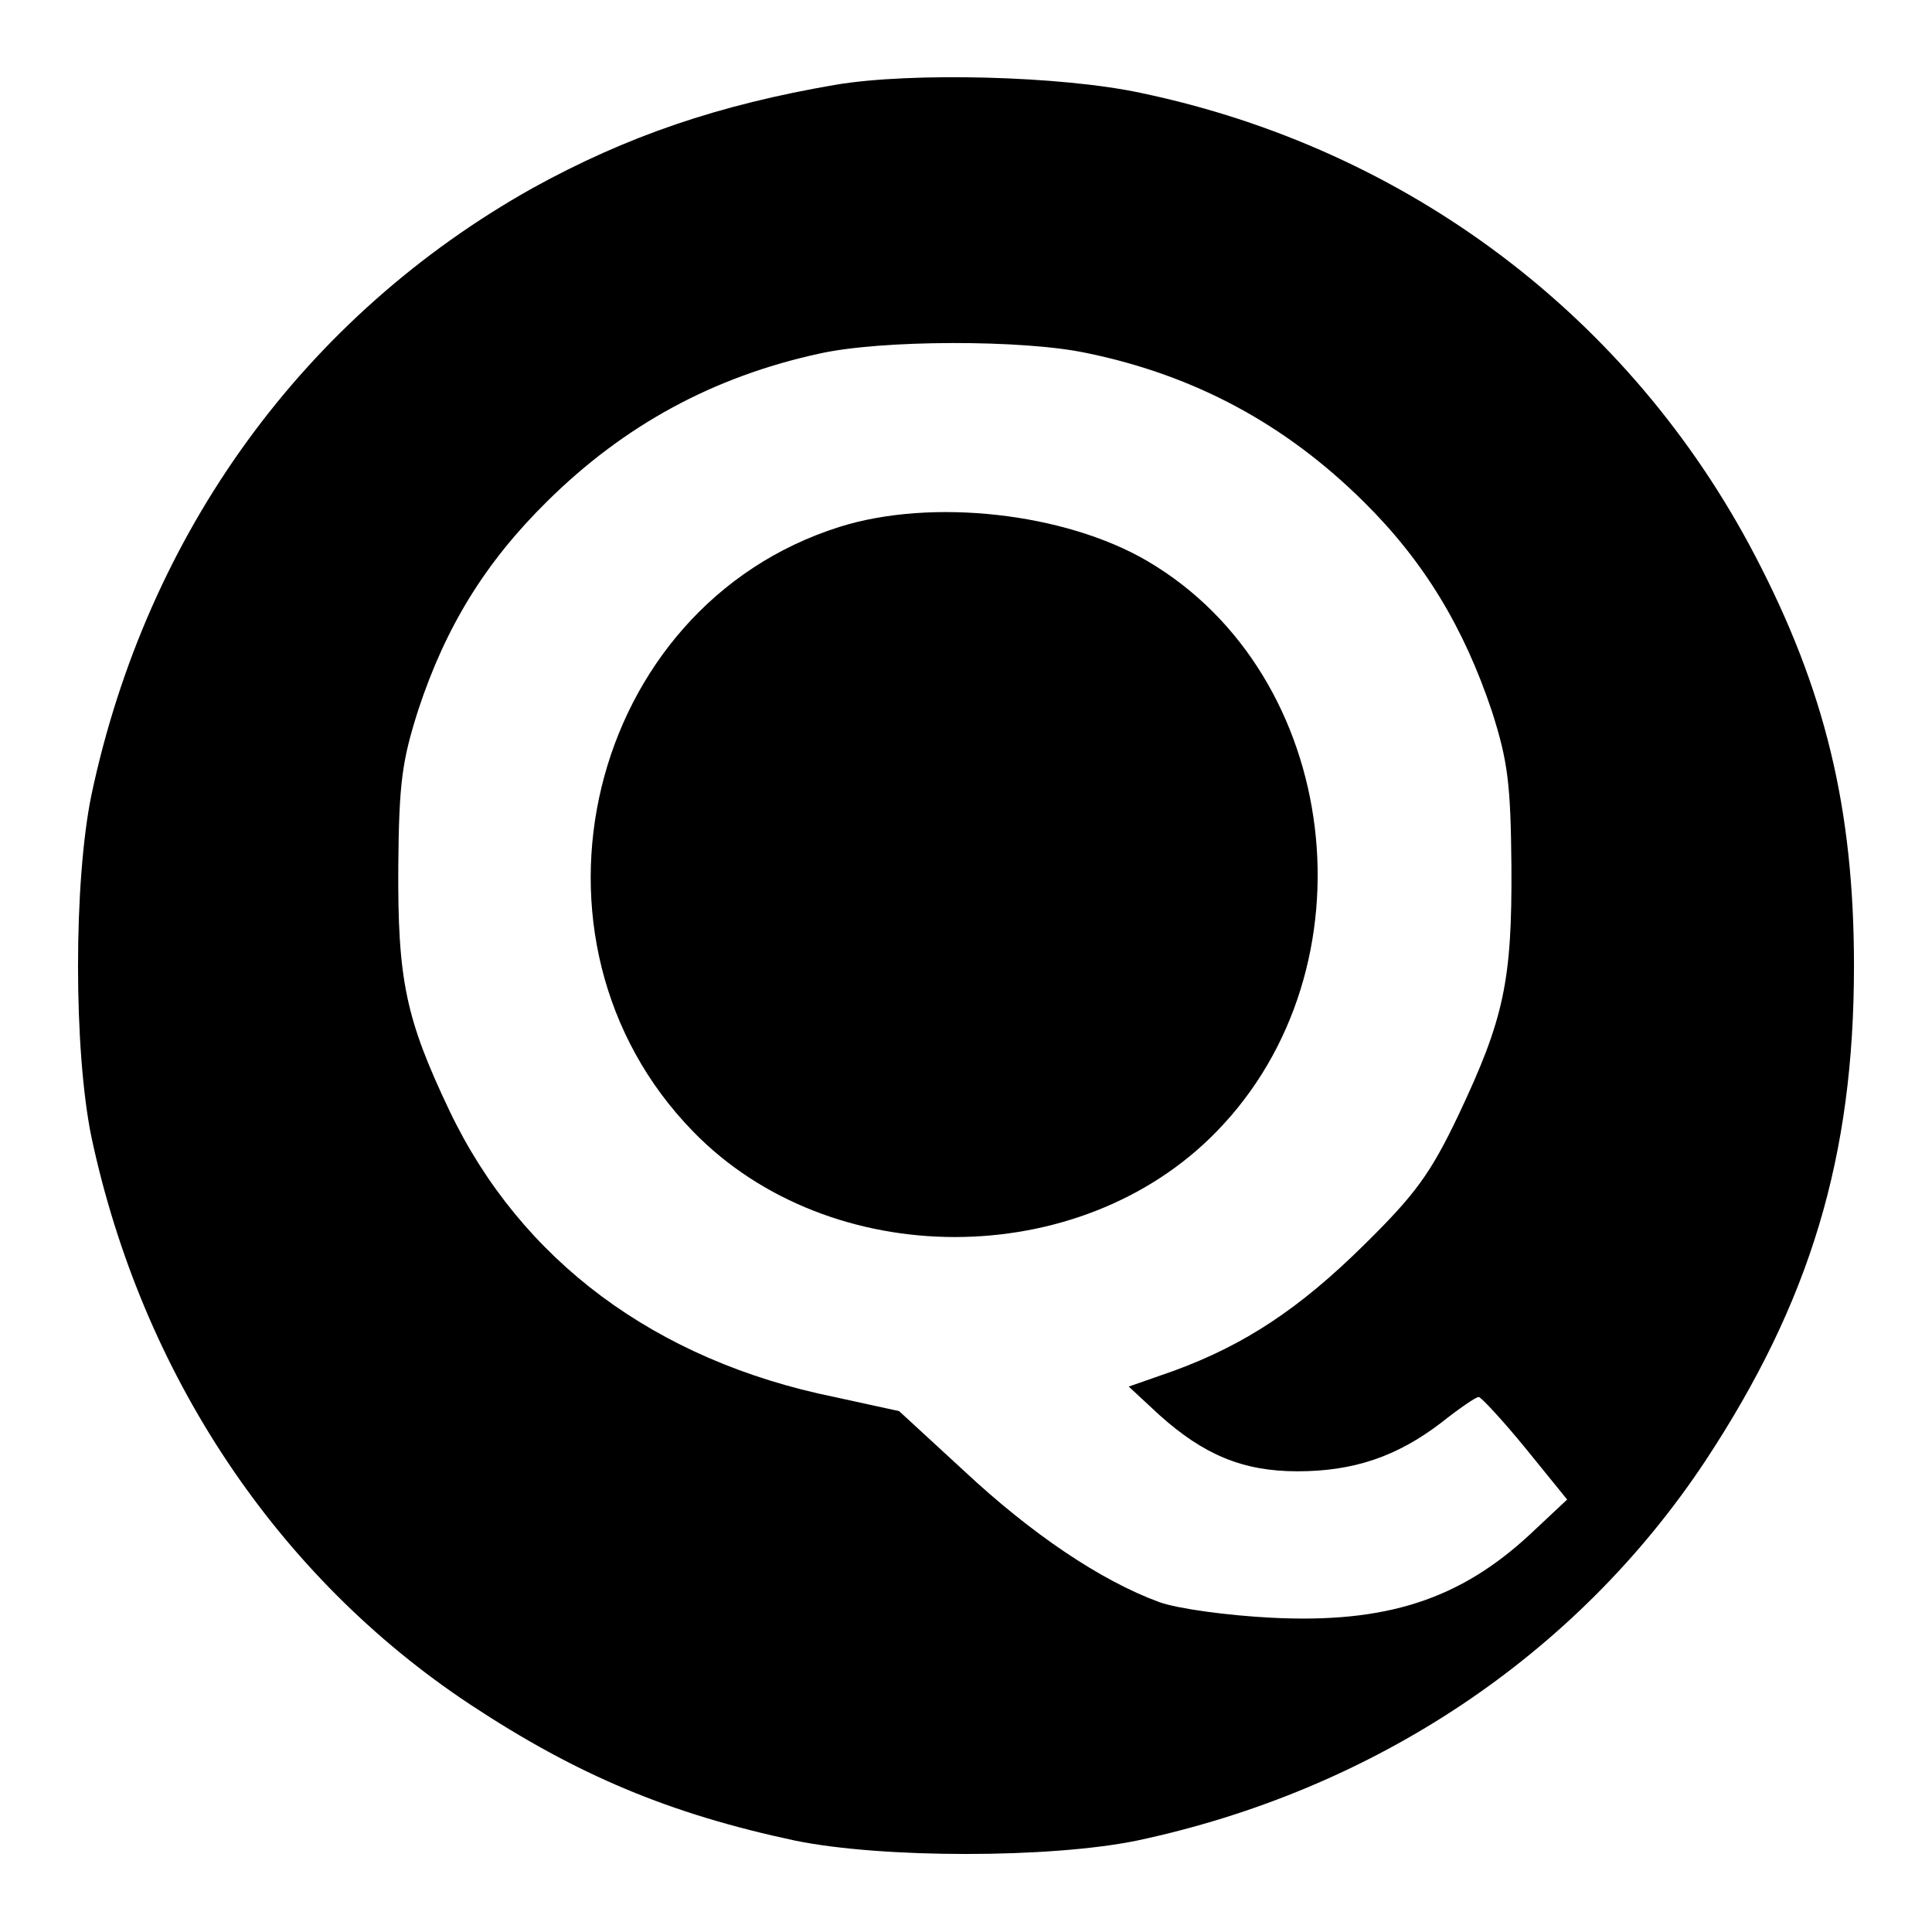
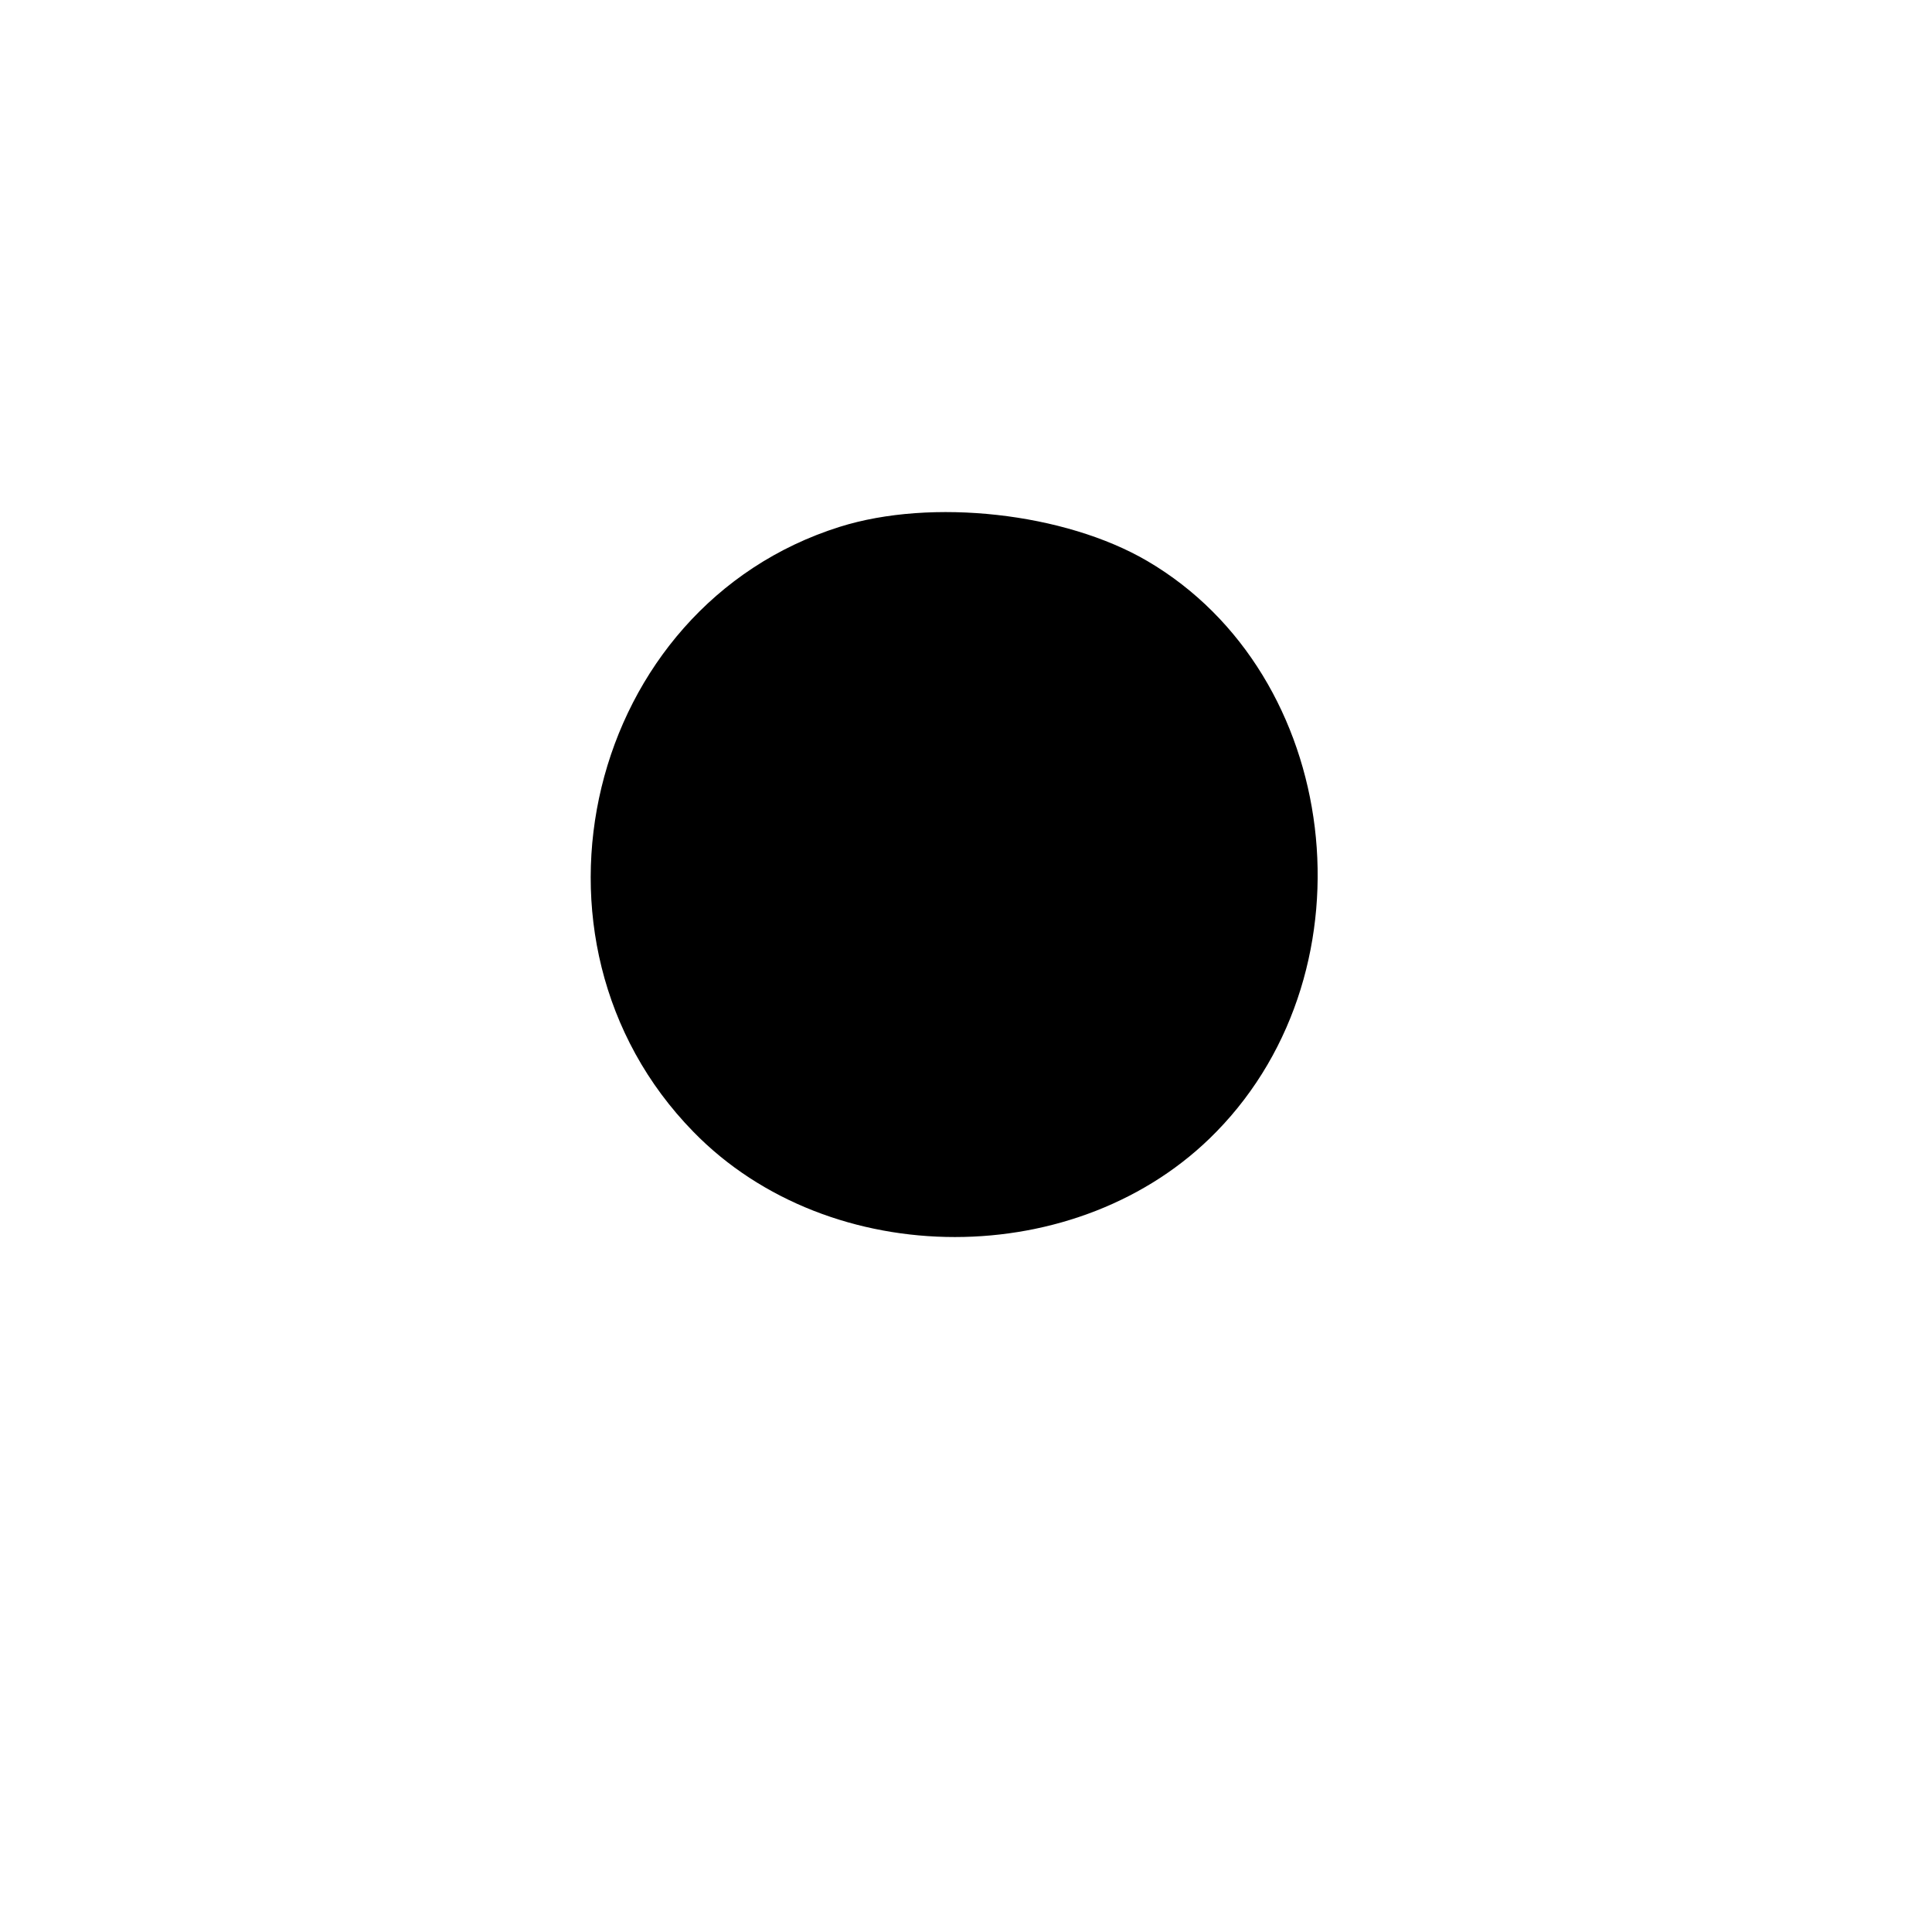
<svg xmlns="http://www.w3.org/2000/svg" version="1.0" width="260pt" height="260pt" viewBox="0 0 260 260" preserveAspectRatio="xMidYMid meet">
  <g transform="translate(0,260) scale(0.1,-0.1)" fill="#000000" stroke="none">
-     <path d="M1125 2486 c-158 -27 -281 -69 -408 -139 -307 -172 -519 -463 -594 -817 -24 -117 -24 -343 0 -460 68 -319 250 -592 510 -764 144 -95 268 -147 437 -183 117 -24 343 -24 460 0 320 68 592 250 765 511 141 214 200 409 200 666 0 212 -39 372 -133 552 -168 322 -468 548 -827 623 -107 23 -309 28 -410 11z m337 -361 c146 -30 268 -96 373 -200 81 -80 135 -169 173 -283 21 -66 25 -96 26 -207 1 -155 -10 -206 -71 -335 -38 -80 -59 -108 -127 -175 -87 -86 -161 -135 -257 -170 l-60 -21 41 -38 c60 -54 113 -76 186 -76 76 0 134 20 193 65 24 19 47 35 51 35 3 0 32 -31 63 -69 l56 -69 -48 -45 c-96 -90 -196 -122 -351 -114 -58 3 -125 12 -150 21 -79 29 -172 92 -262 176 l-88 81 -87 19 c-241 49 -422 184 -518 385 -59 124 -70 176 -69 330 1 112 5 141 27 210 37 112 90 198 173 280 104 103 224 168 366 199 84 19 276 19 360 1z" />
    <path d="M1130 1891 c-340 -107 -449 -556 -197 -814 184 -189 520 -189 704 0 216 221 168 615 -93 768 -111 65 -290 85 -414 46z" />
  </g>
</svg>